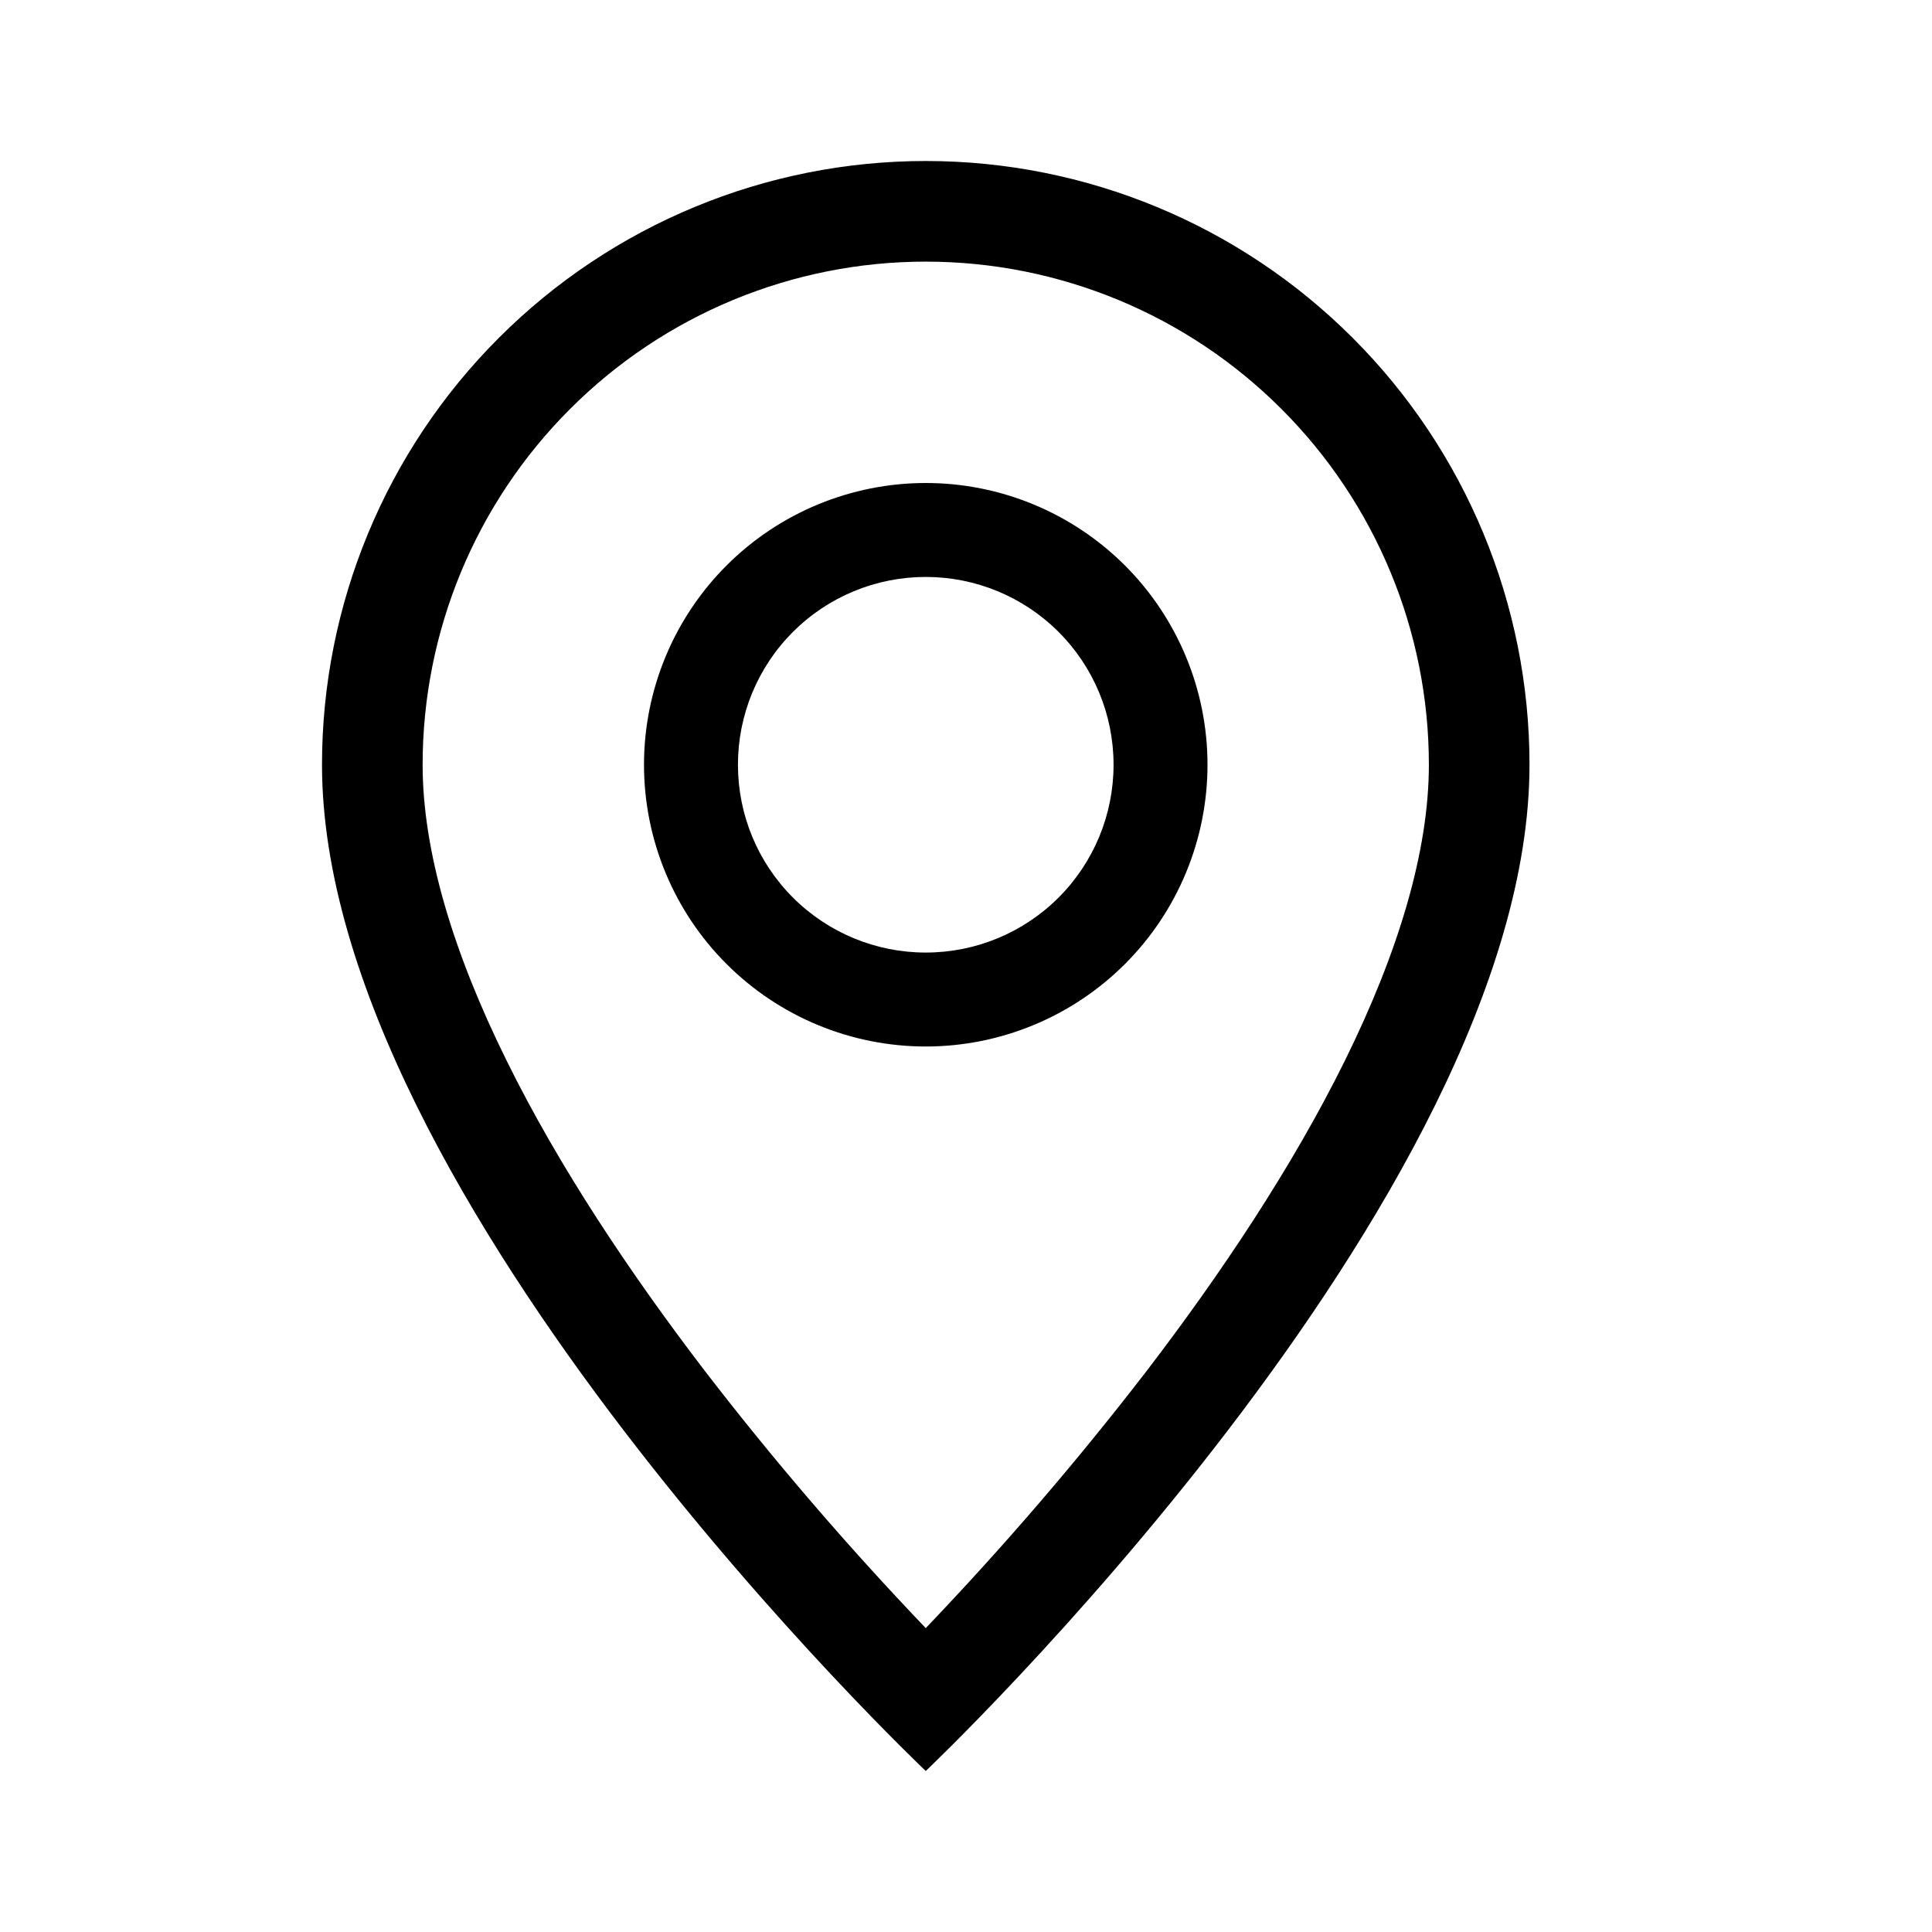
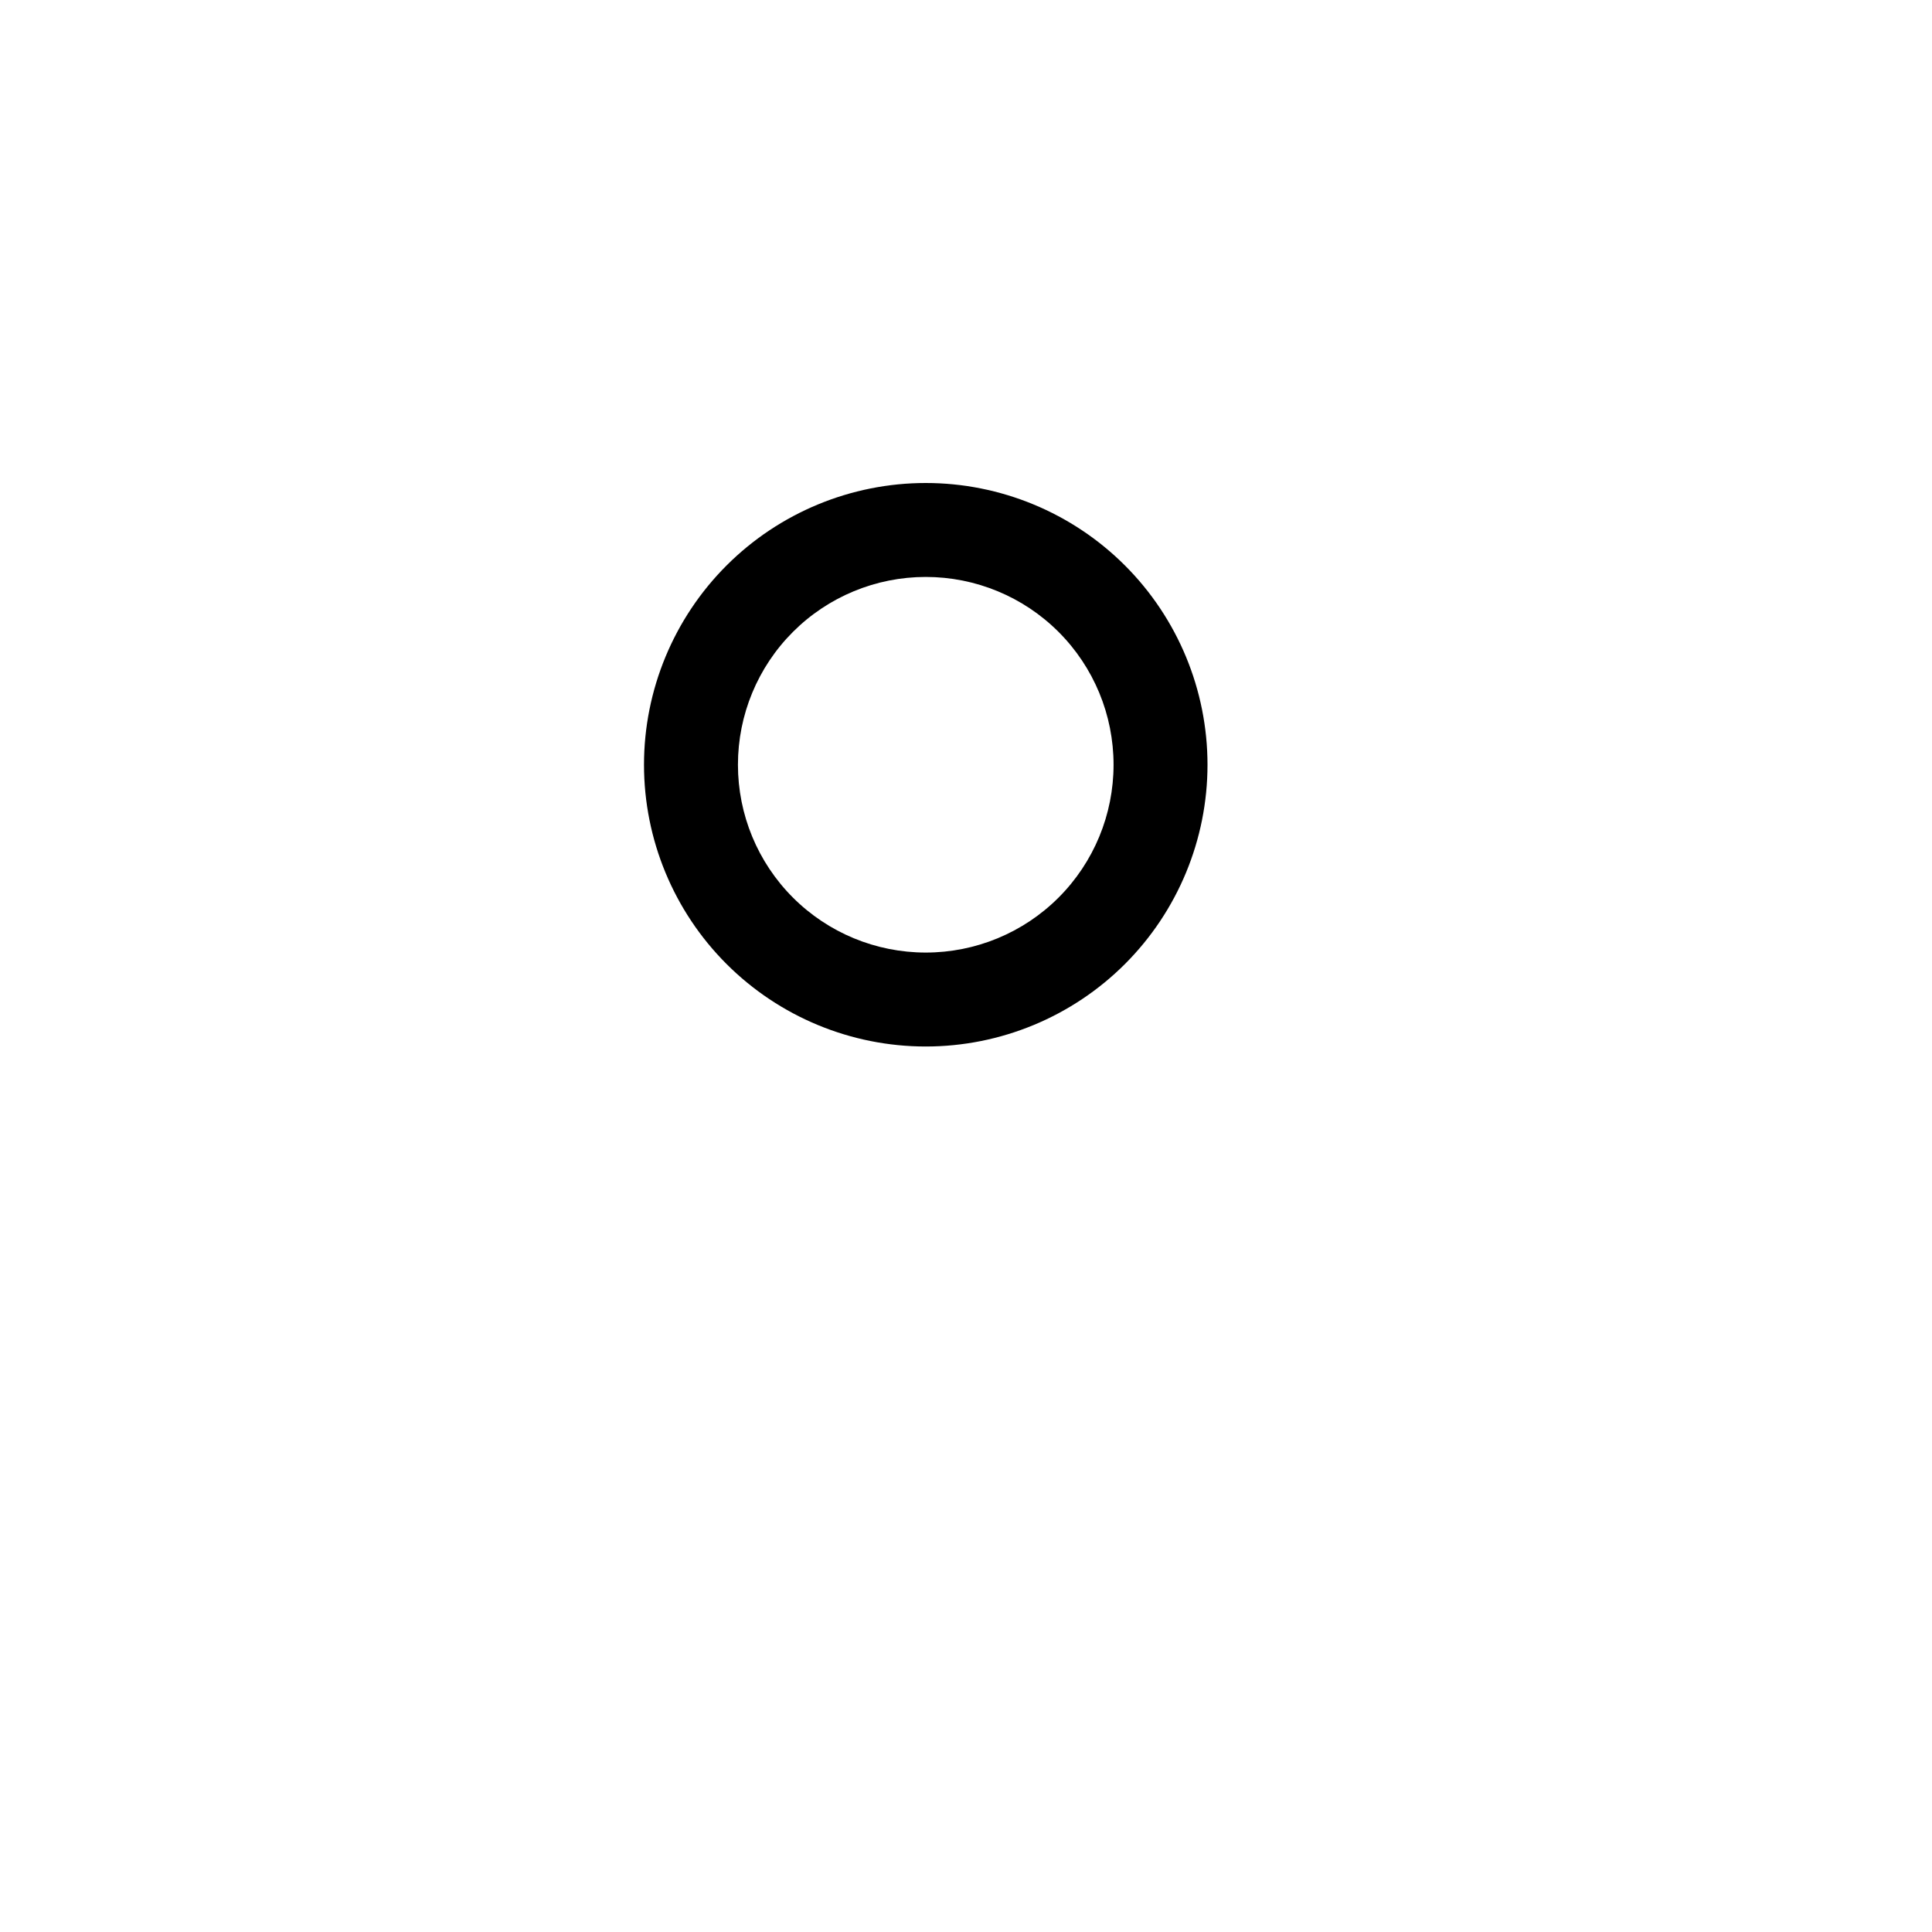
<svg xmlns="http://www.w3.org/2000/svg" width="24" height="24" viewBox="0 0 24 24" fill="none">
-   <path d="M16.707 13.175C16.052 14.502 15.165 15.825 14.258 17.012C13.397 18.132 12.476 19.204 11.5 20.225C10.524 19.204 9.603 18.132 8.742 17.012C7.835 15.825 6.947 14.502 6.293 13.175C5.63 11.834 5.25 10.578 5.25 9.5C5.25 7.842 5.908 6.253 7.081 5.081C8.253 3.908 9.842 3.25 11.5 3.25C13.158 3.25 14.747 3.908 15.919 5.081C17.091 6.253 17.75 7.842 17.75 9.5C17.75 10.578 17.369 11.834 16.707 13.175ZM11.5 22C11.5 22 19 14.893 19 9.5C19 7.511 18.21 5.603 16.803 4.197C15.397 2.79 13.489 2 11.5 2C9.511 2 7.603 2.79 6.197 4.197C4.79 5.603 4 7.511 4 9.5C4 14.893 11.5 22 11.5 22Z" fill="black" />
  <path d="M11.5 11.833C10.881 11.833 10.288 11.588 9.85 11.15C9.412 10.712 9.167 10.119 9.167 9.5C9.167 8.881 9.412 8.288 9.85 7.85C10.288 7.412 10.881 7.167 11.5 7.167C12.119 7.167 12.712 7.412 13.15 7.85C13.588 8.288 13.833 8.881 13.833 9.5C13.833 10.119 13.588 10.712 13.15 11.15C12.712 11.588 12.119 11.833 11.5 11.833ZM11.5 13C12.428 13 13.319 12.631 13.975 11.975C14.631 11.319 15 10.428 15 9.5C15 8.572 14.631 7.681 13.975 7.025C13.319 6.369 12.428 6 11.5 6C10.572 6 9.681 6.369 9.025 7.025C8.369 7.681 8 8.572 8 9.5C8 10.428 8.369 11.319 9.025 11.975C9.681 12.631 10.572 13 11.5 13Z" fill="black" />
</svg>